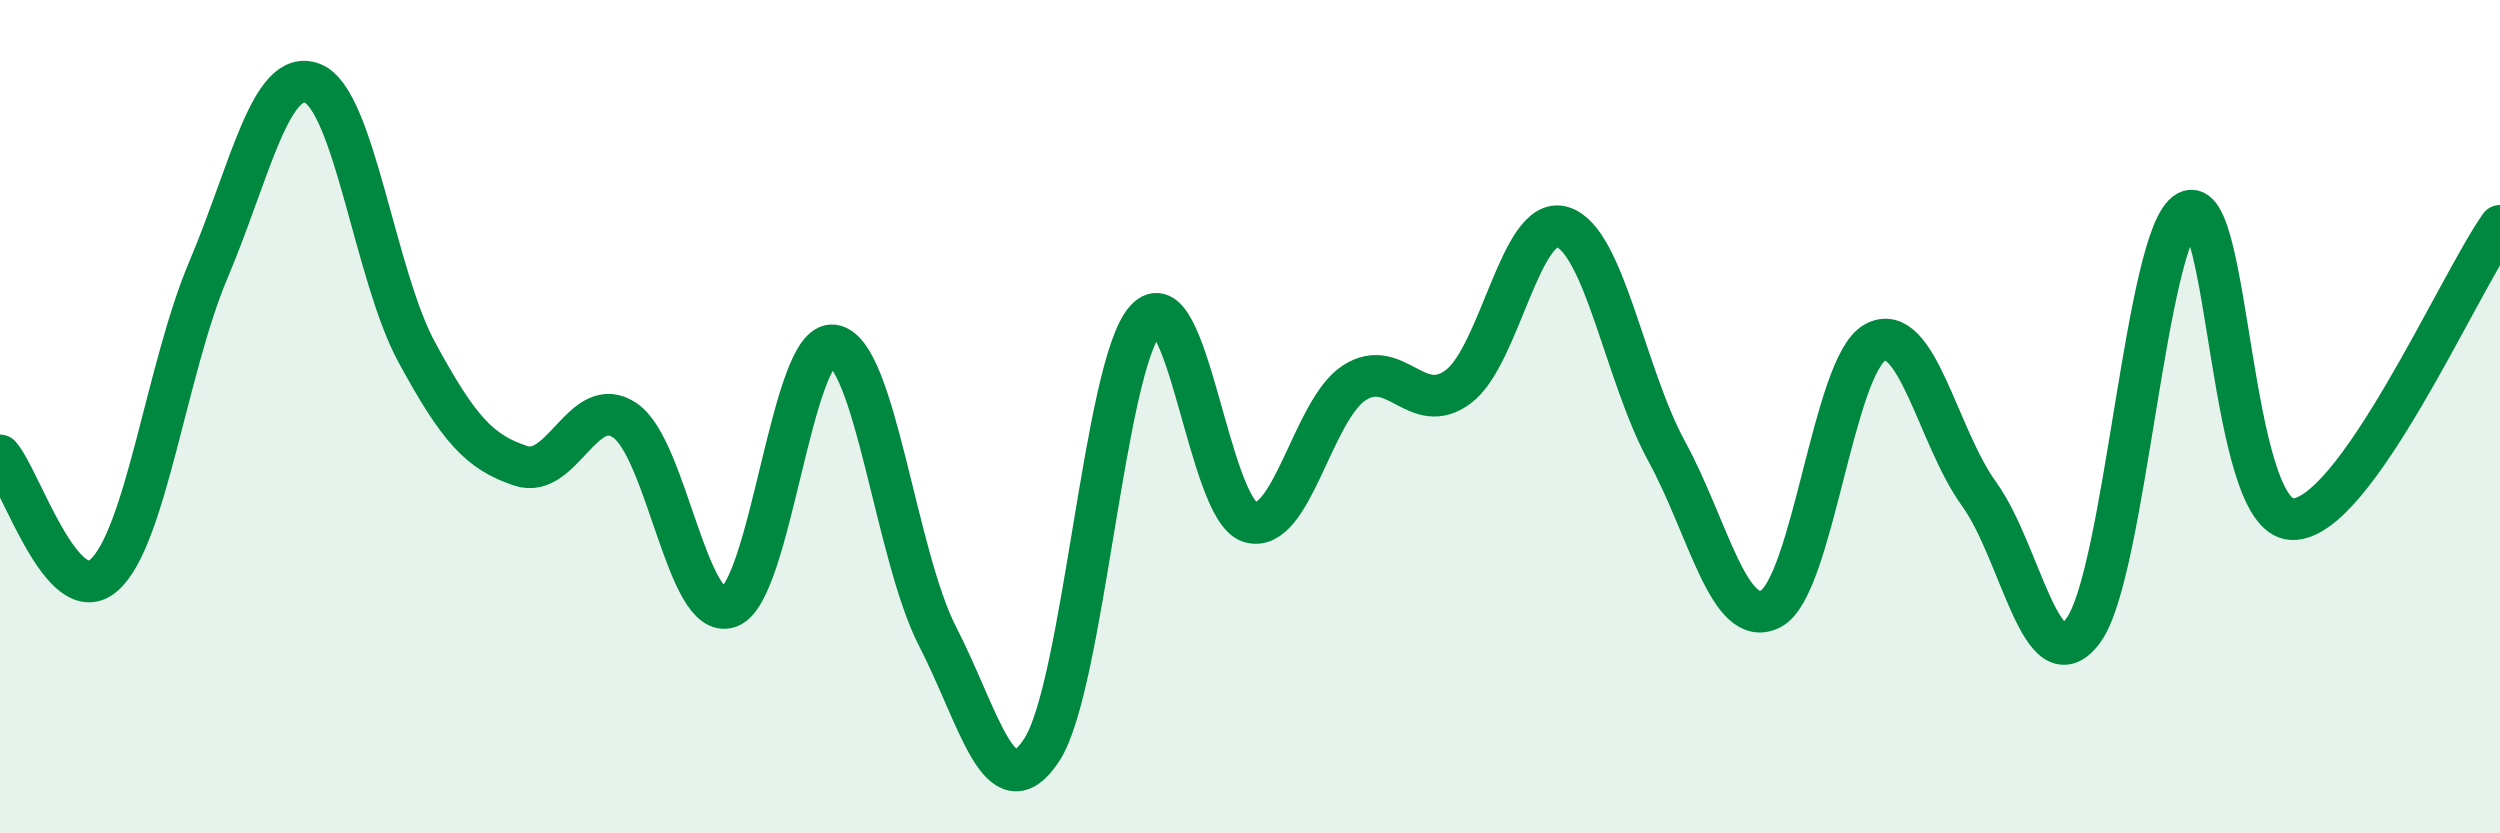
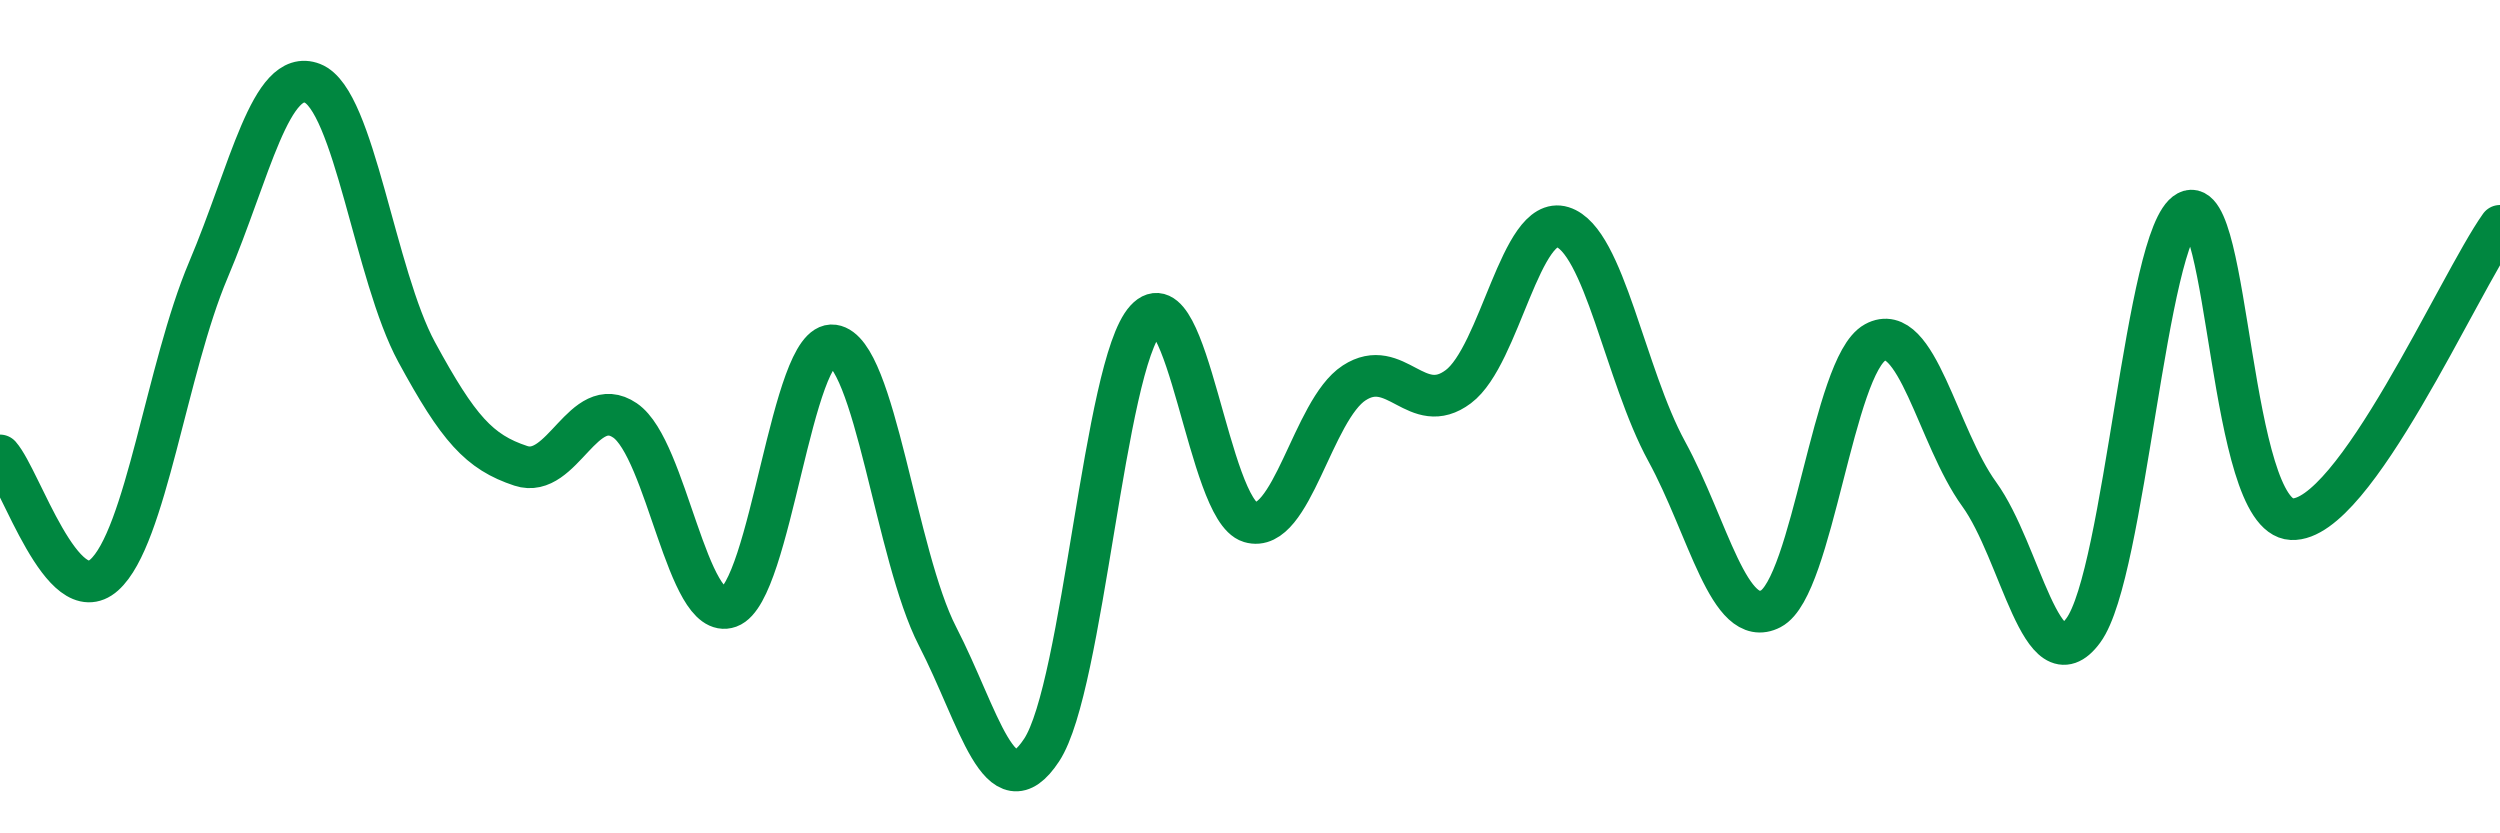
<svg xmlns="http://www.w3.org/2000/svg" width="60" height="20" viewBox="0 0 60 20">
-   <path d="M 0,10.93 C 0.5,11.5 1.5,14.69 2.5,13.8 C 3.5,12.91 4,8.84 5,6.48 C 6,4.12 6.5,1.61 7.5,2 C 8.5,2.39 9,6.61 10,8.45 C 11,10.29 11.5,10.85 12.5,11.18 C 13.5,11.51 14,9.41 15,10.09 C 16,10.77 16.5,14.93 17.5,14.57 C 18.5,14.21 19,8.15 20,8.29 C 21,8.43 21.5,13.33 22.5,15.27 C 23.5,17.21 24,19.52 25,18 C 26,16.48 26.5,8.76 27.5,7.67 C 28.5,6.58 29,12.23 30,12.53 C 31,12.83 31.5,9.84 32.5,9.19 C 33.5,8.54 34,10.03 35,9.28 C 36,8.53 36.5,5.14 37.5,5.45 C 38.5,5.76 39,9 40,10.83 C 41,12.66 41.5,15.13 42.5,14.61 C 43.5,14.09 44,8.77 45,8.22 C 46,7.67 46.5,10.48 47.5,11.86 C 48.5,13.24 49,16.49 50,15.13 C 51,13.77 51.5,5.61 52.5,5.08 C 53.5,4.55 53.5,12.39 55,12.46 C 56.5,12.53 59,6.83 60,5.42L60 20L0 20Z" fill="#008740" opacity="0.1" stroke-linecap="round" stroke-linejoin="round" />
  <path d="M 0,10.93 C 0.5,11.5 1.5,14.69 2.5,13.8 C 3.5,12.91 4,8.84 5,6.48 C 6,4.12 6.5,1.61 7.5,2 C 8.5,2.39 9,6.61 10,8.45 C 11,10.29 11.5,10.85 12.5,11.18 C 13.5,11.51 14,9.41 15,10.09 C 16,10.77 16.5,14.93 17.5,14.57 C 18.5,14.21 19,8.15 20,8.29 C 21,8.43 21.5,13.33 22.5,15.27 C 23.5,17.21 24,19.52 25,18 C 26,16.48 26.5,8.76 27.5,7.67 C 28.5,6.58 29,12.23 30,12.53 C 31,12.83 31.5,9.84 32.5,9.19 C 33.5,8.54 34,10.03 35,9.28 C 36,8.53 36.5,5.14 37.5,5.45 C 38.5,5.76 39,9 40,10.83 C 41,12.66 41.5,15.13 42.5,14.61 C 43.5,14.09 44,8.77 45,8.22 C 46,7.67 46.5,10.48 47.5,11.86 C 48.5,13.24 49,16.49 50,15.13 C 51,13.77 51.5,5.61 52.5,5.08 C 53.5,4.55 53.5,12.39 55,12.46 C 56.5,12.53 59,6.83 60,5.42" stroke="#008740" stroke-width="1" fill="none" stroke-linecap="round" stroke-linejoin="round" />
</svg>